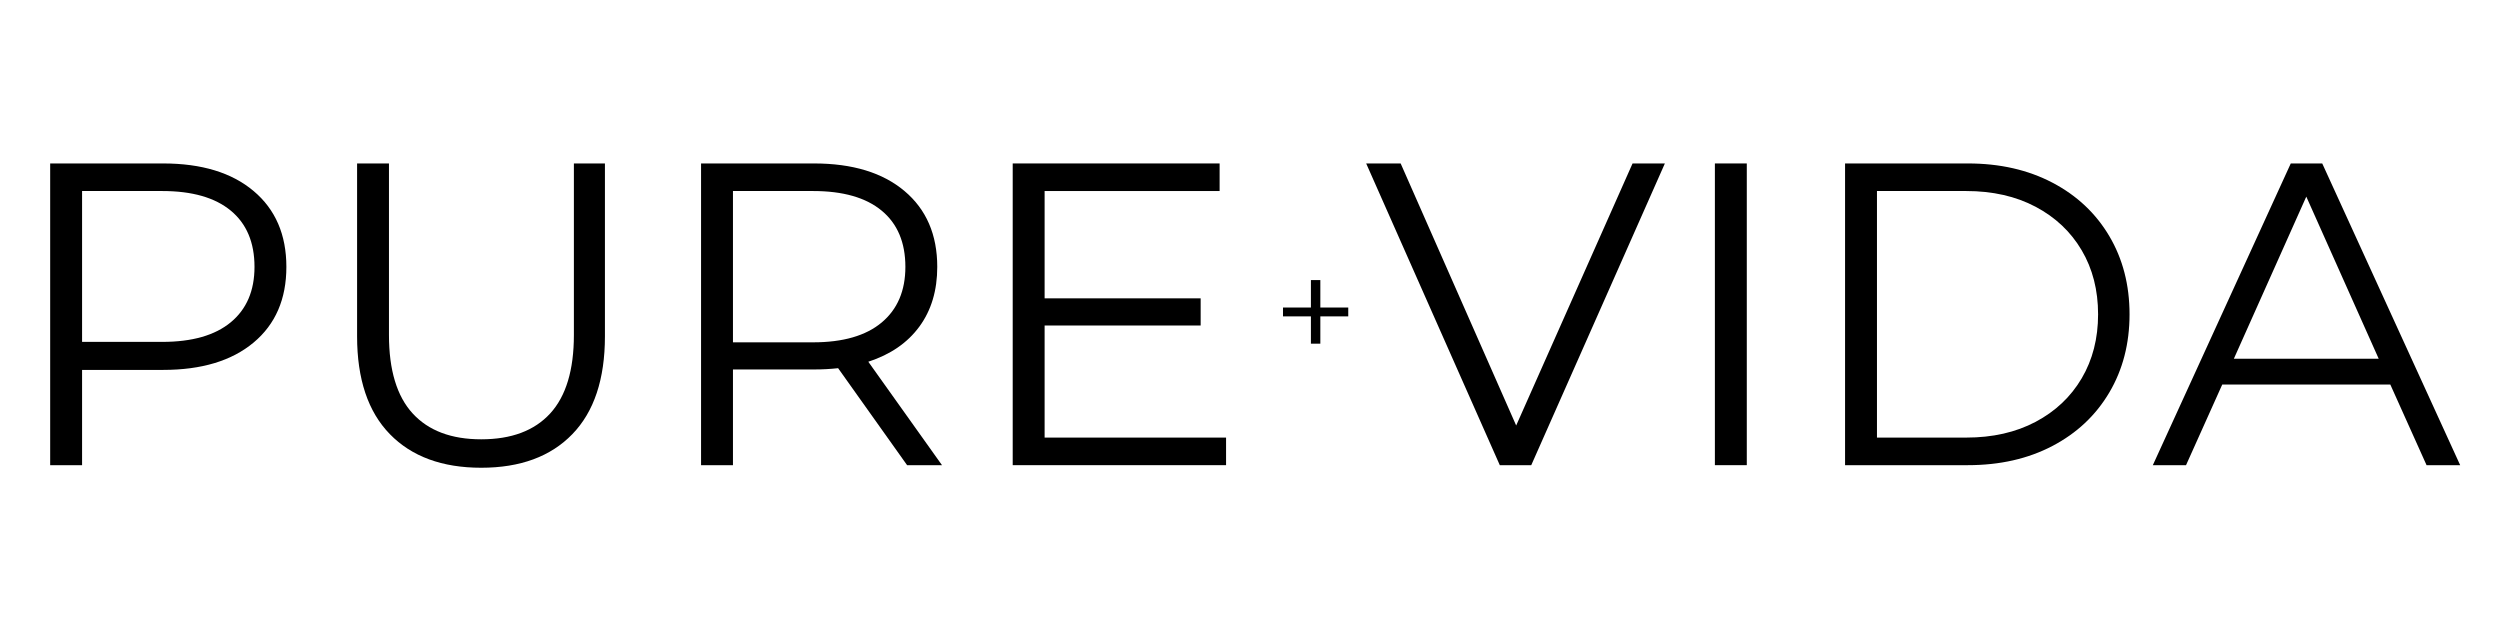
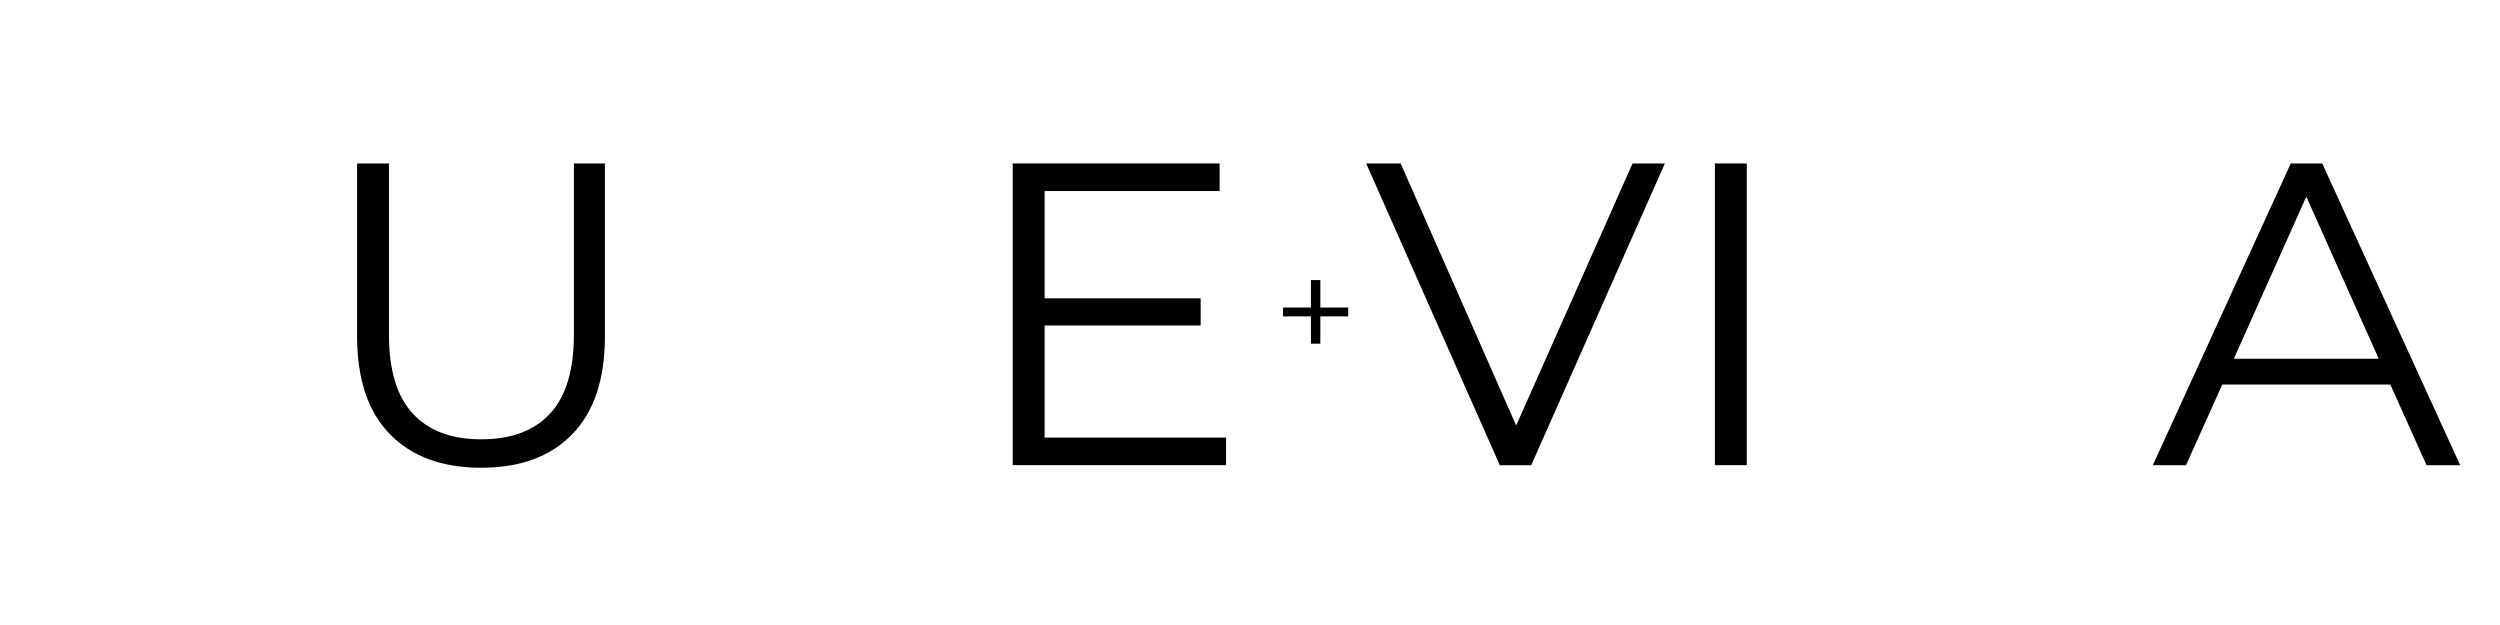
<svg xmlns="http://www.w3.org/2000/svg" version="1.0" preserveAspectRatio="xMidYMid meet" height="500" viewBox="0 0 1500 375" zoomAndPan="magnify" width="2000">
  <defs>
    <g />
  </defs>
  <g fill-opacity="1" fill="#000000">
    <g transform="translate(0.621, 279.1)">
      <g>
-         <path d="M 97.25 -181.031 C 120.352 -181.031 138.453 -175.516 151.547 -164.484 C 164.648 -153.453 171.203 -138.281 171.203 -118.969 C 171.203 -99.656 164.648 -84.523 151.547 -73.578 C 138.453 -62.629 120.352 -57.156 97.25 -57.156 L 48.625 -57.156 L 48.625 0 L 29.484 0 L 29.484 -181.031 Z M 96.719 -73.969 C 114.656 -73.969 128.363 -77.891 137.844 -85.734 C 147.332 -93.578 152.078 -104.656 152.078 -118.969 C 152.078 -133.625 147.332 -144.875 137.844 -152.719 C 128.363 -160.562 114.656 -164.484 96.719 -164.484 L 48.625 -164.484 L 48.625 -73.969 Z M 96.719 -73.969" />
-       </g>
+         </g>
    </g>
  </g>
  <g fill-opacity="1" fill="#000000">
    <g transform="translate(186.317, 279.1)">
      <g>
        <path d="M 102.422 1.547 C 78.973 1.547 60.695 -5.176 47.594 -18.625 C 34.488 -32.07 27.938 -51.641 27.938 -77.328 L 27.938 -181.031 L 47.062 -181.031 L 47.062 -78.109 C 47.062 -57.066 51.801 -41.375 61.281 -31.031 C 70.77 -20.688 84.484 -15.516 102.422 -15.516 C 120.523 -15.516 134.316 -20.688 143.797 -31.031 C 153.273 -41.375 158.016 -57.066 158.016 -78.109 L 158.016 -181.031 L 176.641 -181.031 L 176.641 -77.328 C 176.641 -51.641 170.129 -32.07 157.109 -18.625 C 144.098 -5.176 125.867 1.547 102.422 1.547 Z M 102.422 1.547" />
      </g>
    </g>
  </g>
  <g fill-opacity="1" fill="#000000">
    <g transform="translate(391.152, 279.1)">
      <g>
-         <path d="M 153.109 0 L 111.719 -58.188 C 107.07 -57.676 102.25 -57.422 97.25 -57.422 L 48.625 -57.422 L 48.625 0 L 29.484 0 L 29.484 -181.031 L 97.25 -181.031 C 120.352 -181.031 138.453 -175.516 151.547 -164.484 C 164.648 -153.453 171.203 -138.281 171.203 -118.969 C 171.203 -104.832 167.625 -92.891 160.469 -83.141 C 153.32 -73.398 143.109 -66.375 129.828 -62.062 L 174.047 0 Z M 96.719 -73.703 C 114.656 -73.703 128.363 -77.664 137.844 -85.594 C 147.332 -93.531 152.078 -104.656 152.078 -118.969 C 152.078 -133.625 147.332 -144.875 137.844 -152.719 C 128.363 -160.562 114.656 -164.484 96.719 -164.484 L 48.625 -164.484 L 48.625 -73.703 Z M 96.719 -73.703" />
-       </g>
+         </g>
    </g>
  </g>
  <g fill-opacity="1" fill="#000000">
    <g transform="translate(578.141, 279.1)">
      <g>
        <path d="M 157.5 -16.547 L 157.5 0 L 29.484 0 L 29.484 -181.031 L 153.625 -181.031 L 153.625 -164.484 L 48.625 -164.484 L 48.625 -100.094 L 142.25 -100.094 L 142.25 -83.797 L 48.625 -83.797 L 48.625 -16.547 Z M 157.5 -16.547" />
      </g>
    </g>
  </g>
  <g fill-opacity="1" fill="#000000">
    <g transform="translate(751.164, 279.1)">
      <g />
    </g>
  </g>
  <g fill-opacity="1" fill="#000000">
    <g transform="translate(818.925, 279.1)">
      <g>
        <path d="M 180 -181.031 L 99.828 0 L 80.953 0 L 0.781 -181.031 L 21.469 -181.031 L 90.781 -23.797 L 160.609 -181.031 Z M 180 -181.031" />
      </g>
    </g>
  </g>
  <g fill-opacity="1" fill="#000000">
    <g transform="translate(999.448, 279.1)">
      <g>
        <path d="M 29.484 -181.031 L 48.625 -181.031 L 48.625 0 L 29.484 0 Z M 29.484 -181.031" />
      </g>
    </g>
  </g>
  <g fill-opacity="1" fill="#000000">
    <g transform="translate(1077.554, 279.1)">
      <g>
-         <path d="M 29.484 -181.031 L 103.188 -181.031 C 122.332 -181.031 139.227 -177.191 153.875 -169.516 C 168.531 -161.848 179.91 -151.16 188.016 -137.453 C 196.117 -123.754 200.172 -108.109 200.172 -90.516 C 200.172 -72.93 196.117 -57.285 188.016 -43.578 C 179.91 -29.867 168.531 -19.176 153.875 -11.5 C 139.227 -3.832 122.332 0 103.188 0 L 29.484 0 Z M 102.156 -16.547 C 118.02 -16.547 131.898 -19.691 143.797 -25.984 C 155.691 -32.285 164.914 -40.992 171.469 -52.109 C 178.02 -63.234 181.297 -76.035 181.297 -90.516 C 181.297 -105.004 178.02 -117.805 171.469 -128.922 C 164.914 -140.047 155.691 -148.754 143.797 -155.047 C 131.898 -161.336 118.02 -164.484 102.156 -164.484 L 48.625 -164.484 L 48.625 -16.547 Z M 102.156 -16.547" />
-       </g>
+         </g>
    </g>
  </g>
  <g fill-opacity="1" fill="#000000">
    <g transform="translate(1291.182, 279.1)">
      <g>
        <path d="M 143.016 -48.359 L 42.156 -48.359 L 20.438 0 L 0.516 0 L 83.281 -181.031 L 102.156 -181.031 L 184.922 0 L 164.75 0 Z M 136.031 -63.875 L 92.594 -161.125 L 49.141 -63.875 Z M 136.031 -63.875" />
      </g>
    </g>
  </g>
  <g fill-opacity="1" fill="#000000">
    <g transform="translate(763.5, 218.625)">
      <g>
        <path d="M 45.453 -28.797 L 28.703 -28.797 L 28.703 -12.422 L 23.047 -12.422 L 23.047 -28.797 L 6.297 -28.797 L 6.297 -34.109 L 23.047 -34.109 L 23.047 -50.578 L 28.703 -50.578 L 28.703 -34.109 L 45.453 -34.109 Z M 45.453 -28.797" />
      </g>
    </g>
  </g>
</svg>